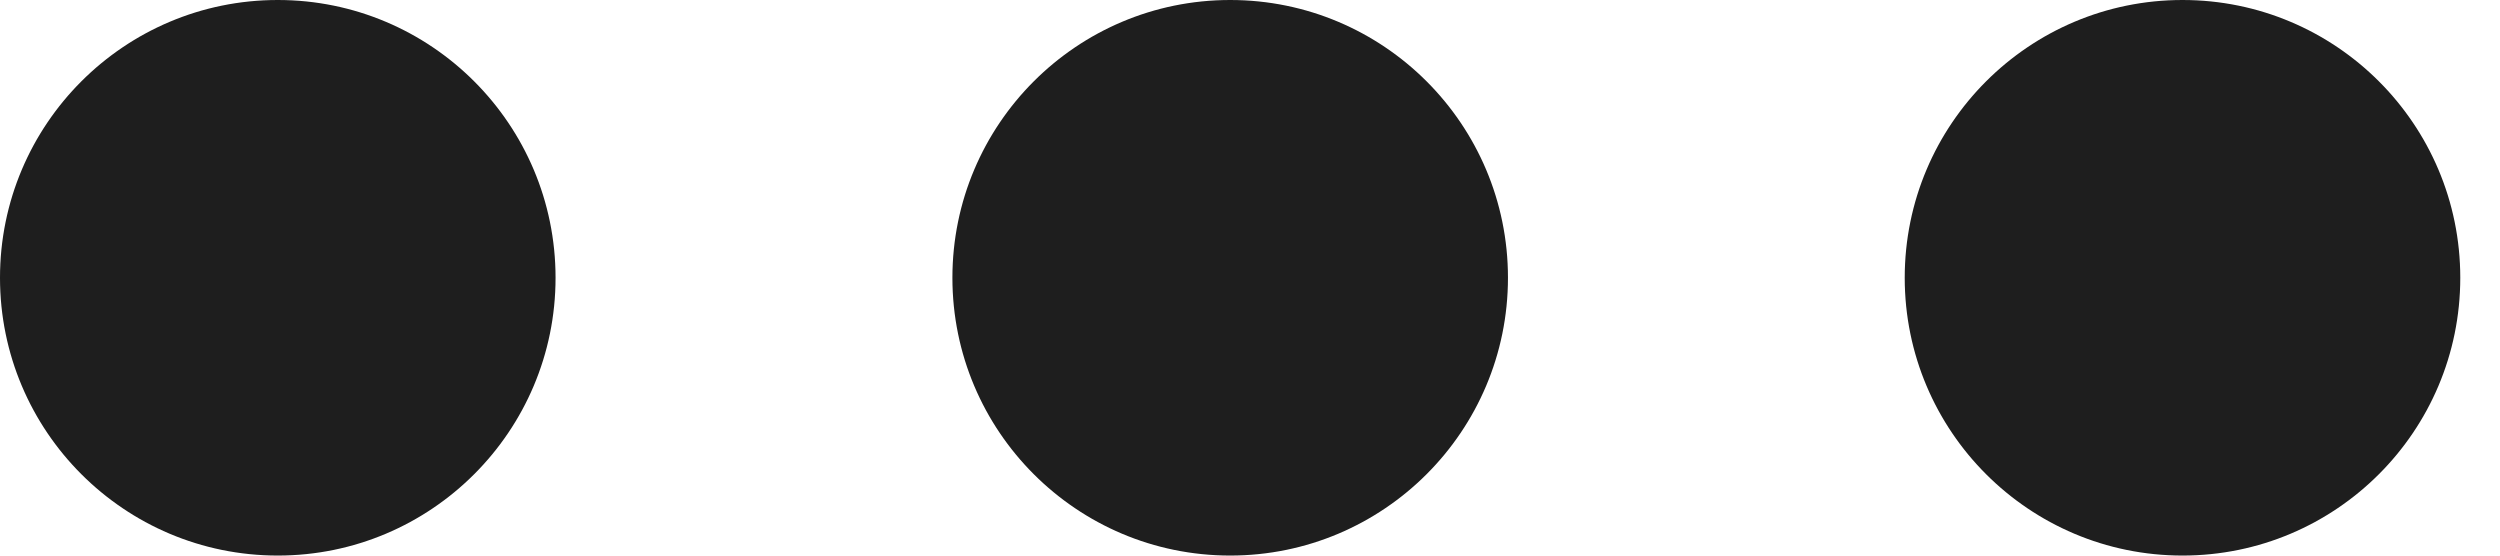
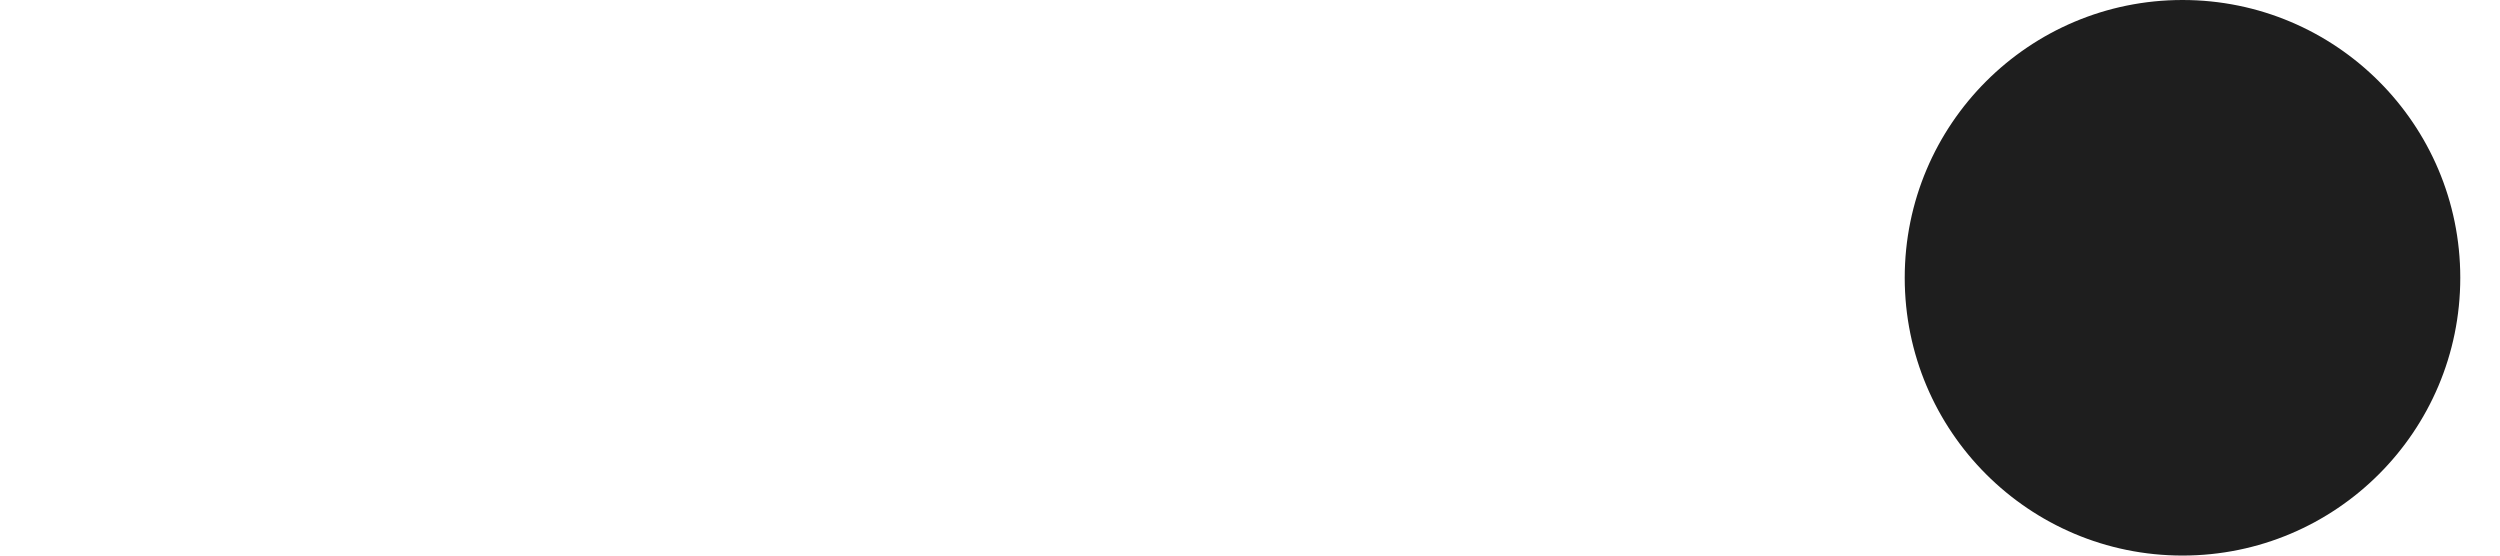
<svg xmlns="http://www.w3.org/2000/svg" fill="none" height="100%" overflow="visible" preserveAspectRatio="none" style="display: block;" viewBox="0 0 27 6" width="100%">
  <g id="Group 129">
-     <circle cx="3" cy="3" fill="#1E1E1E" id="Ellipse 47" r="3" />
-     <circle cx="13.286" cy="3" fill="#1E1E1E" id="Ellipse 48" r="3" />
    <circle cx="23.571" cy="3" fill="#1E1E1E" id="Ellipse 49" r="3" />
  </g>
</svg>